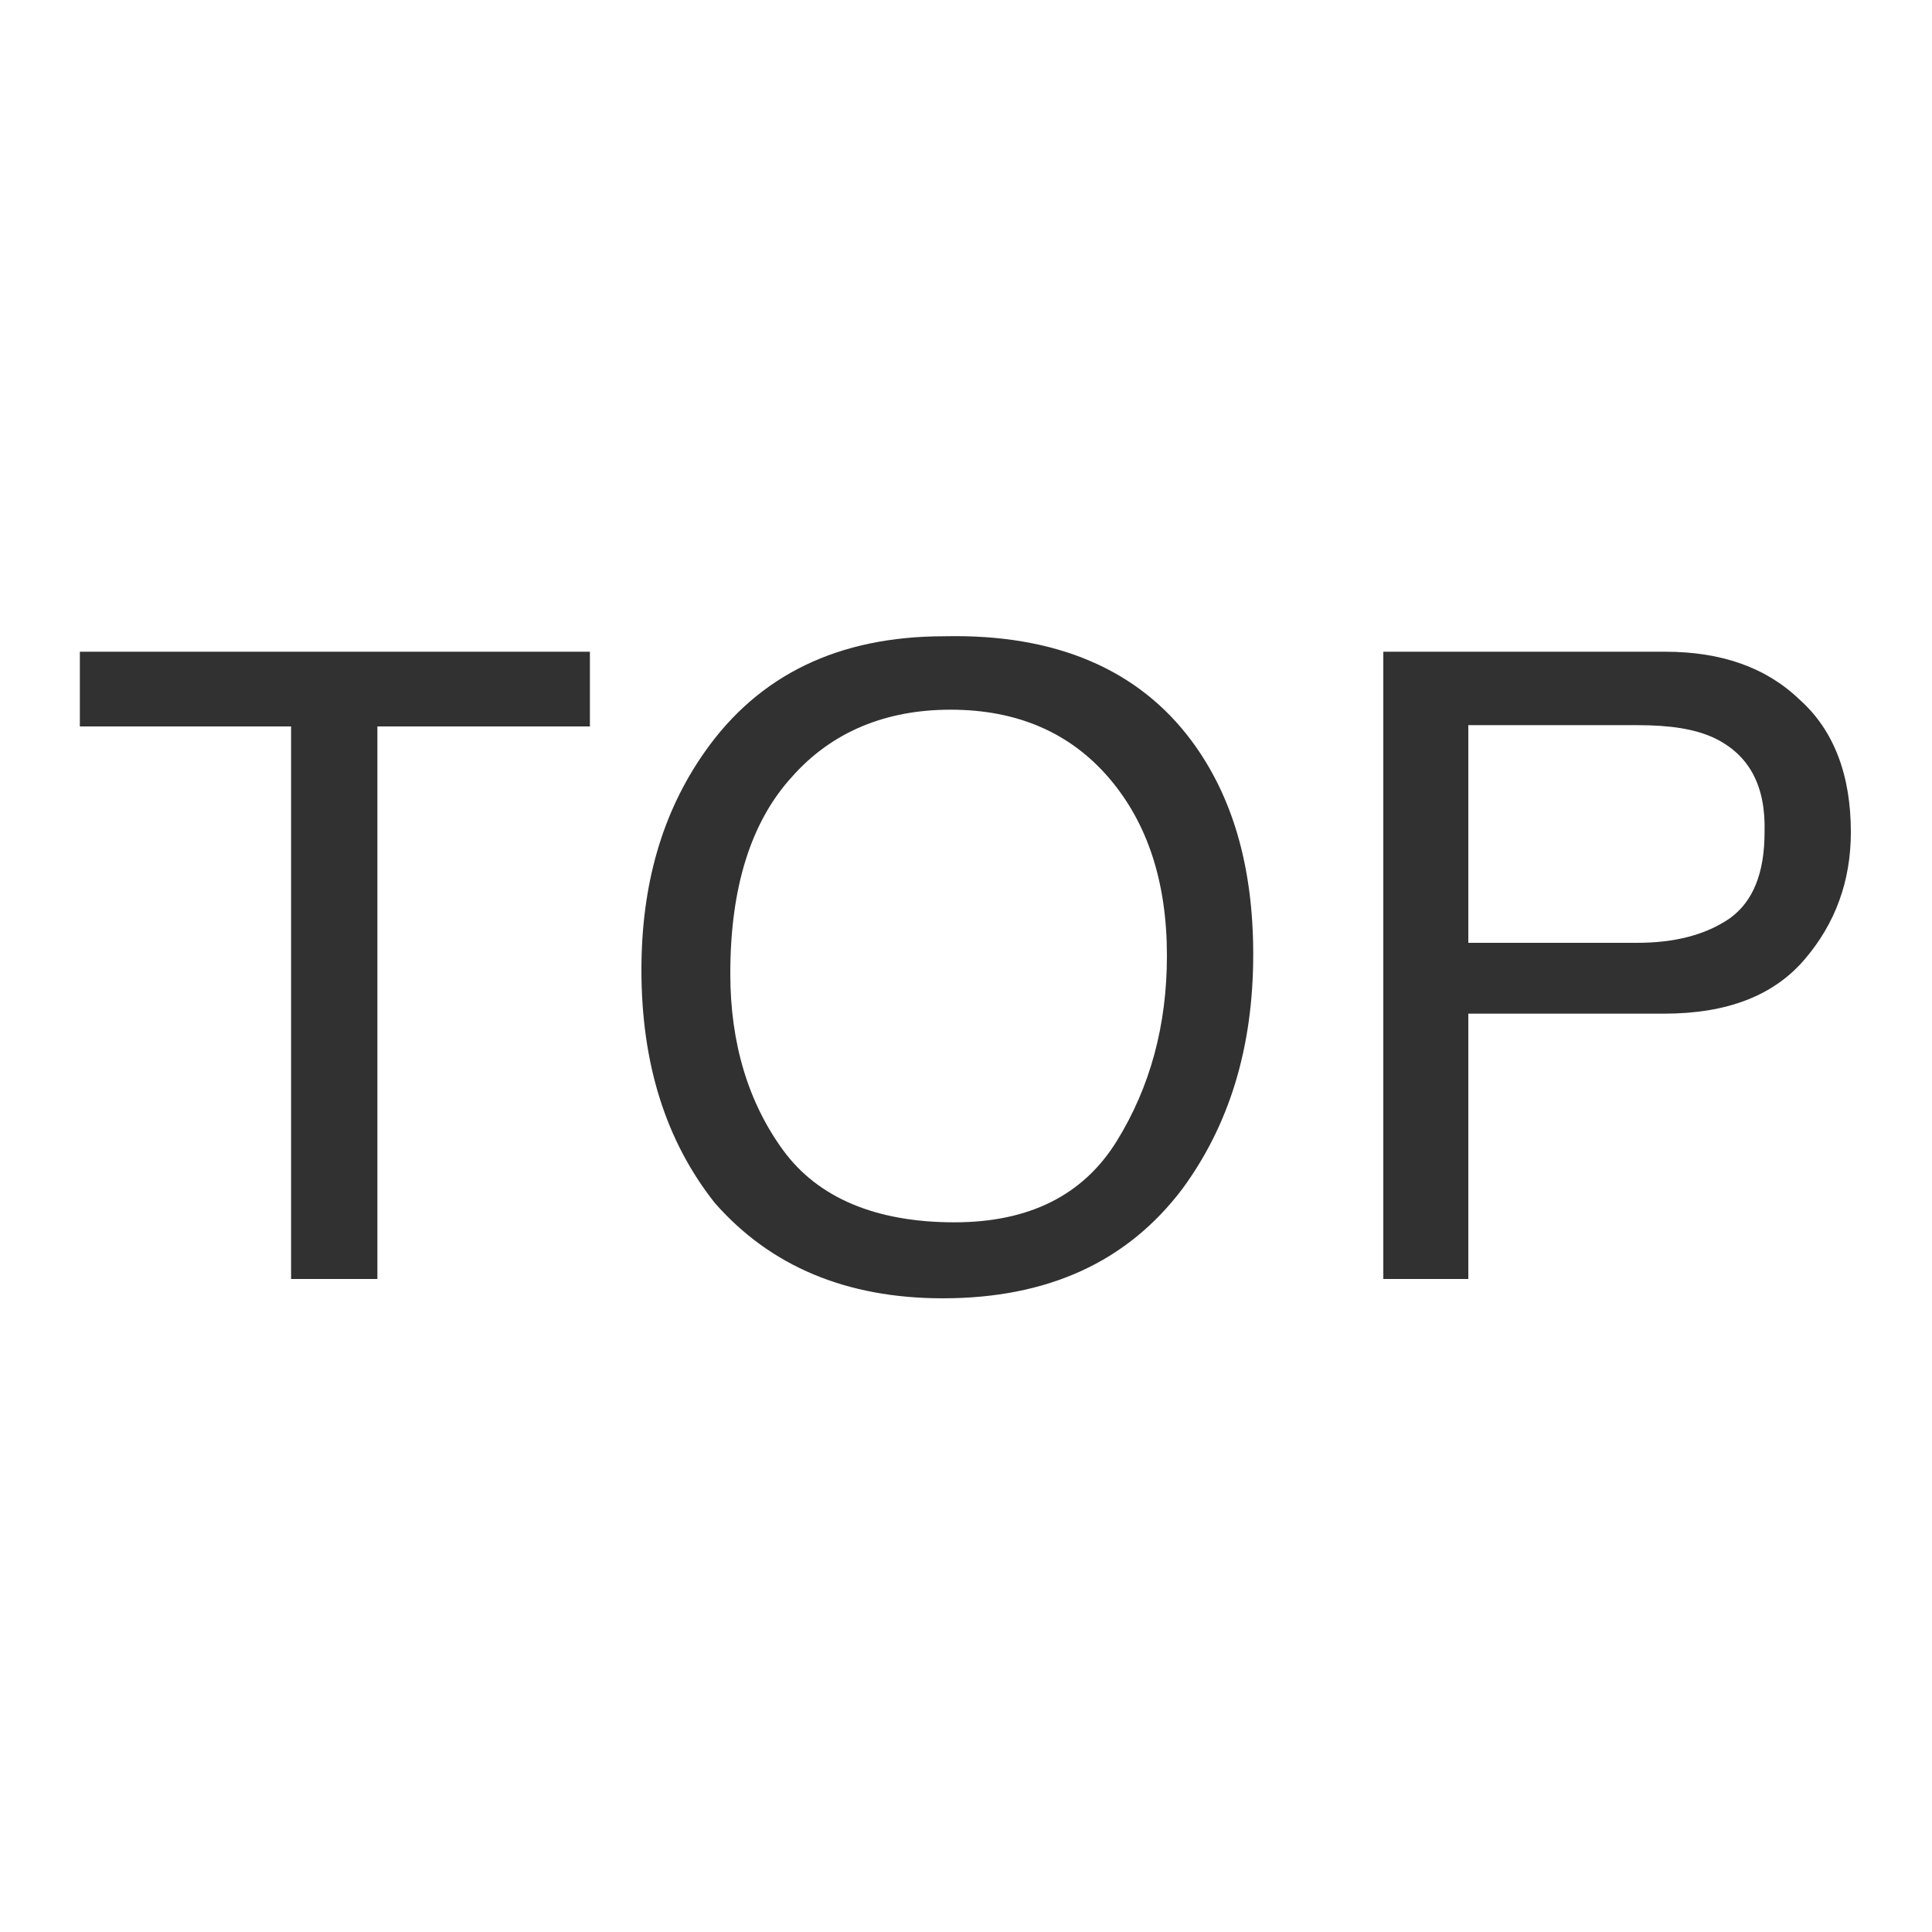
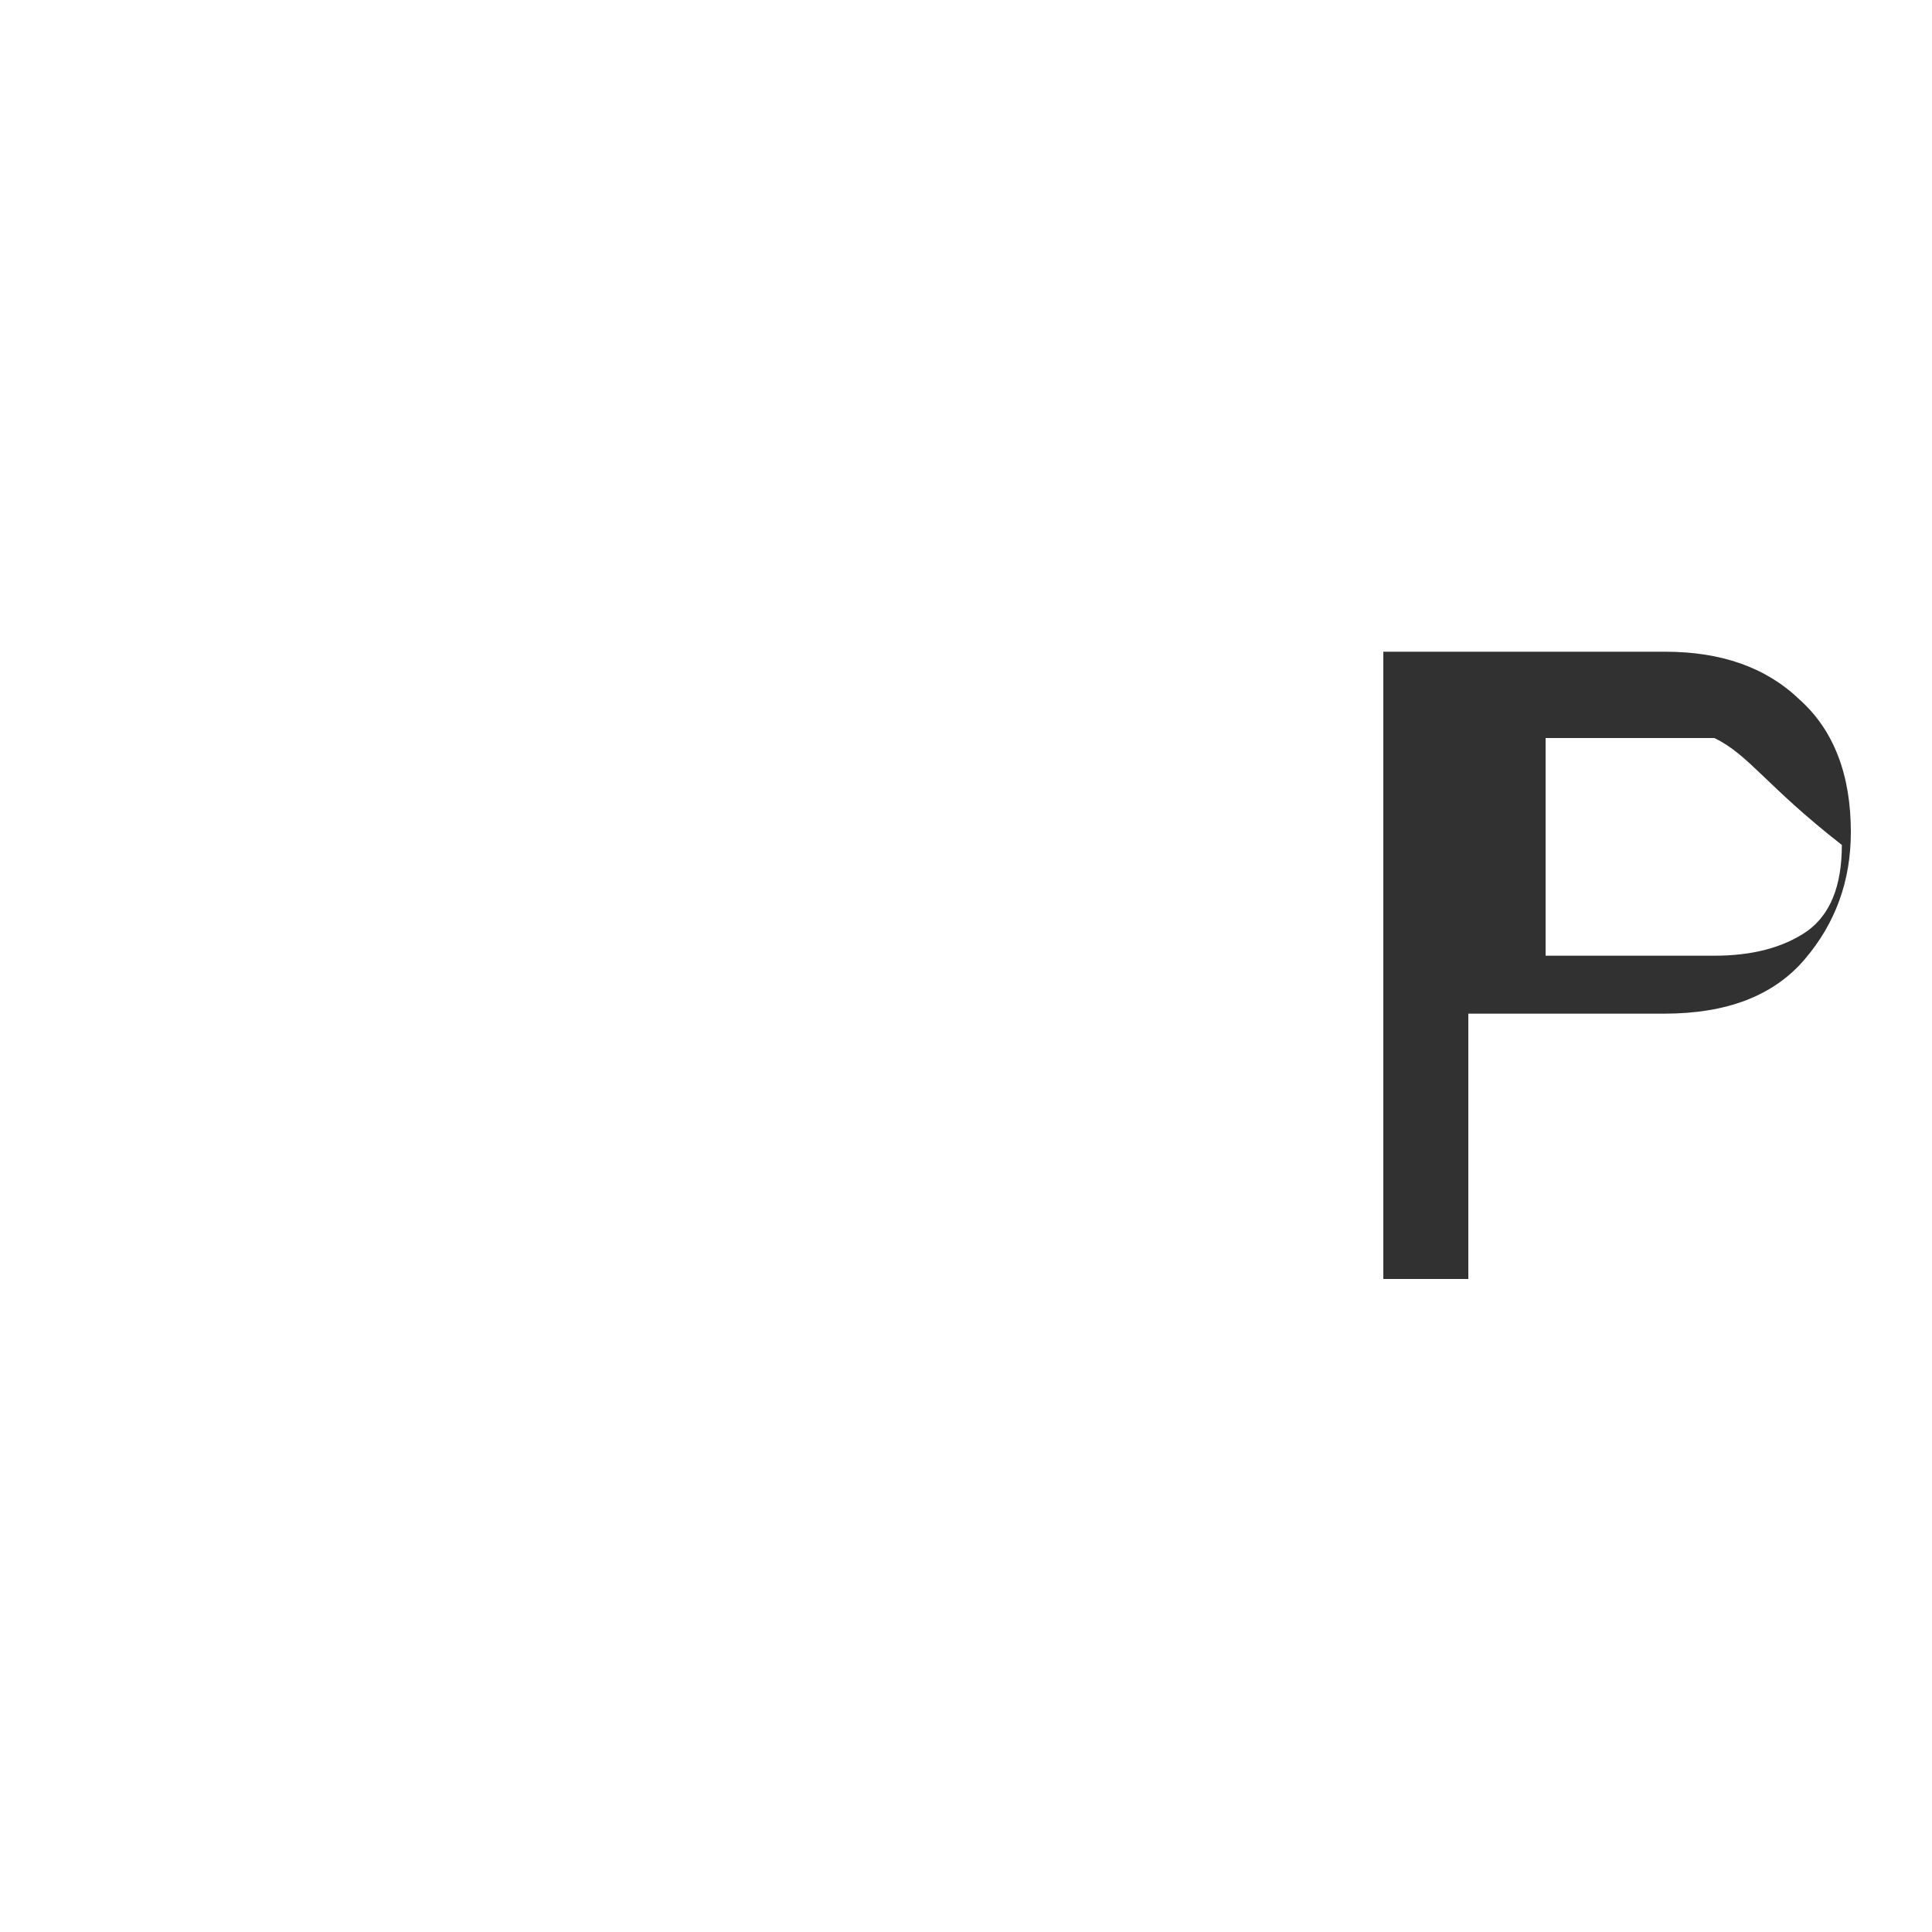
<svg xmlns="http://www.w3.org/2000/svg" version="1.1" id="圖層_1" x="0px" y="0px" viewBox="0 0 150 150" style="enable-background:new 0 0 150 150;" xml:space="preserve">
  <style type="text/css">
	.st0{fill:#E6E6E6;}
	.st1{fill:none;stroke:#000000;stroke-width:2.311;stroke-miterlimit:10;}
	.st2{fill:#00633A;}
	.st3{fill:#71BE44;}
	.st4{fill:#B6DAA3;}
	.st5{fill:#808183;}
	.st6{fill:#55ACEE;}
	.st7{fill:#FFFFFF;}
	.st8{fill:#0076B2;}
	.st9{fill:#3A5A99;}
	.st10{fill:#C9CACA;}
	.st11{fill:#2A6CA0;}
	.st12{fill:#4469B0;}
	.st13{fill:#6996B5;}
	.st14{fill:#929292;}
	.st15{fill:#A2A2A2;}
	.st16{fill:none;}
	.st17{fill:#727171;}
	.st18{fill:#313131;}
	.st19{fill:#B37B87;}
	.st20{fill:#999999;}
	.st21{fill:#6EB92B;}
	.st22{fill:#FE0000;}
	.st23{fill:#AB0334;}
	.st24{fill:#716F73;}
	.st25{fill:none;stroke:#999999;stroke-width:0.924;stroke-miterlimit:10;}
	.st26{fill:#C4C4C4;}
	.st27{fill:#92CB60;}
</style>
  <g>
    <rect class="st16" width="150" height="150" />
    <g>
-       <path class="st18" d="M45.8,50.6v5.8H29.3v42.9h-6.7V56.4H6.2v-5.8H45.8z" />
-       <path class="st18" d="M92.5,57.5c3.2,4.3,4.8,9.8,4.8,16.6c0,7.3-1.9,13.3-5.5,18.2c-4.3,5.7-10.5,8.5-18.6,8.5    c-7.5,0-13.4-2.5-17.7-7.4c-3.8-4.8-5.7-10.8-5.7-18.1c0-6.6,1.6-12.2,4.9-16.9c4.2-6,10.4-9,18.6-9C82,49.2,88.4,52,92.5,57.5z     M86.7,88.6c2.6-4.2,3.9-9,3.9-14.4c0-5.7-1.5-10.3-4.5-13.8c-3-3.5-7.1-5.3-12.3-5.3c-5,0-9.2,1.7-12.3,5.2    c-3.2,3.5-4.8,8.6-4.8,15.3c0,5.4,1.4,10,4.1,13.7c2.7,3.7,7.2,5.6,13.3,5.6C79.9,94.9,84.1,92.8,86.7,88.6z" />
-       <path class="st18" d="M107.5,50.6h21.8c4.3,0,7.8,1.2,10.4,3.7c2.7,2.4,4,5.9,4,10.3c0,3.8-1.2,7.1-3.6,9.9    c-2.4,2.8-6,4.2-10.9,4.2h-15.2v20.6h-6.6V50.6z M133.1,57.3c-1.5-0.7-3.4-1-6-1h-13.1v16.9h13.1c2.9,0,5.3-0.6,7.2-1.9    c1.8-1.3,2.7-3.5,2.7-6.7C137.1,61,135.8,58.6,133.1,57.3z" />
+       <path class="st18" d="M107.5,50.6h21.8c4.3,0,7.8,1.2,10.4,3.7c2.7,2.4,4,5.9,4,10.3c0,3.8-1.2,7.1-3.6,9.9    c-2.4,2.8-6,4.2-10.9,4.2h-15.2v20.6h-6.6V50.6z M133.1,57.3h-13.1v16.9h13.1c2.9,0,5.3-0.6,7.2-1.9    c1.8-1.3,2.7-3.5,2.7-6.7C137.1,61,135.8,58.6,133.1,57.3z" />
    </g>
  </g>
</svg>